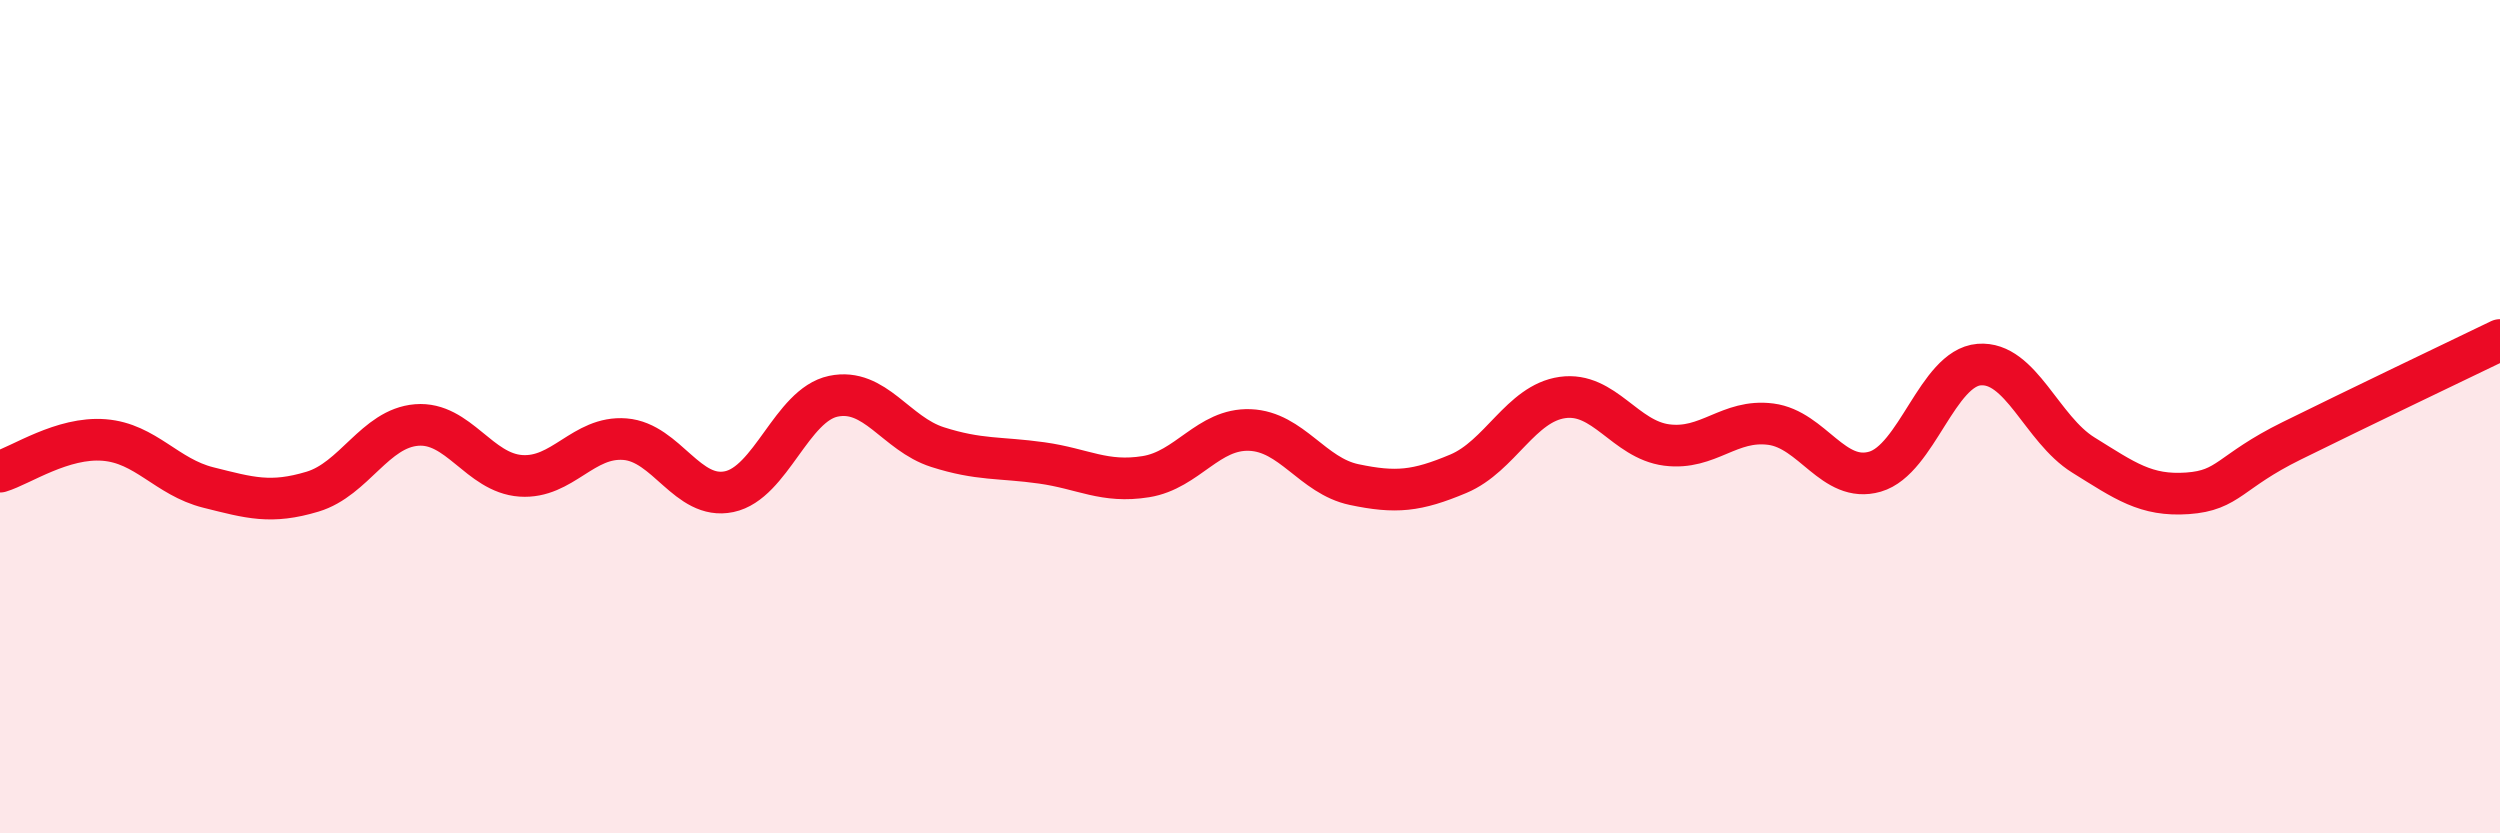
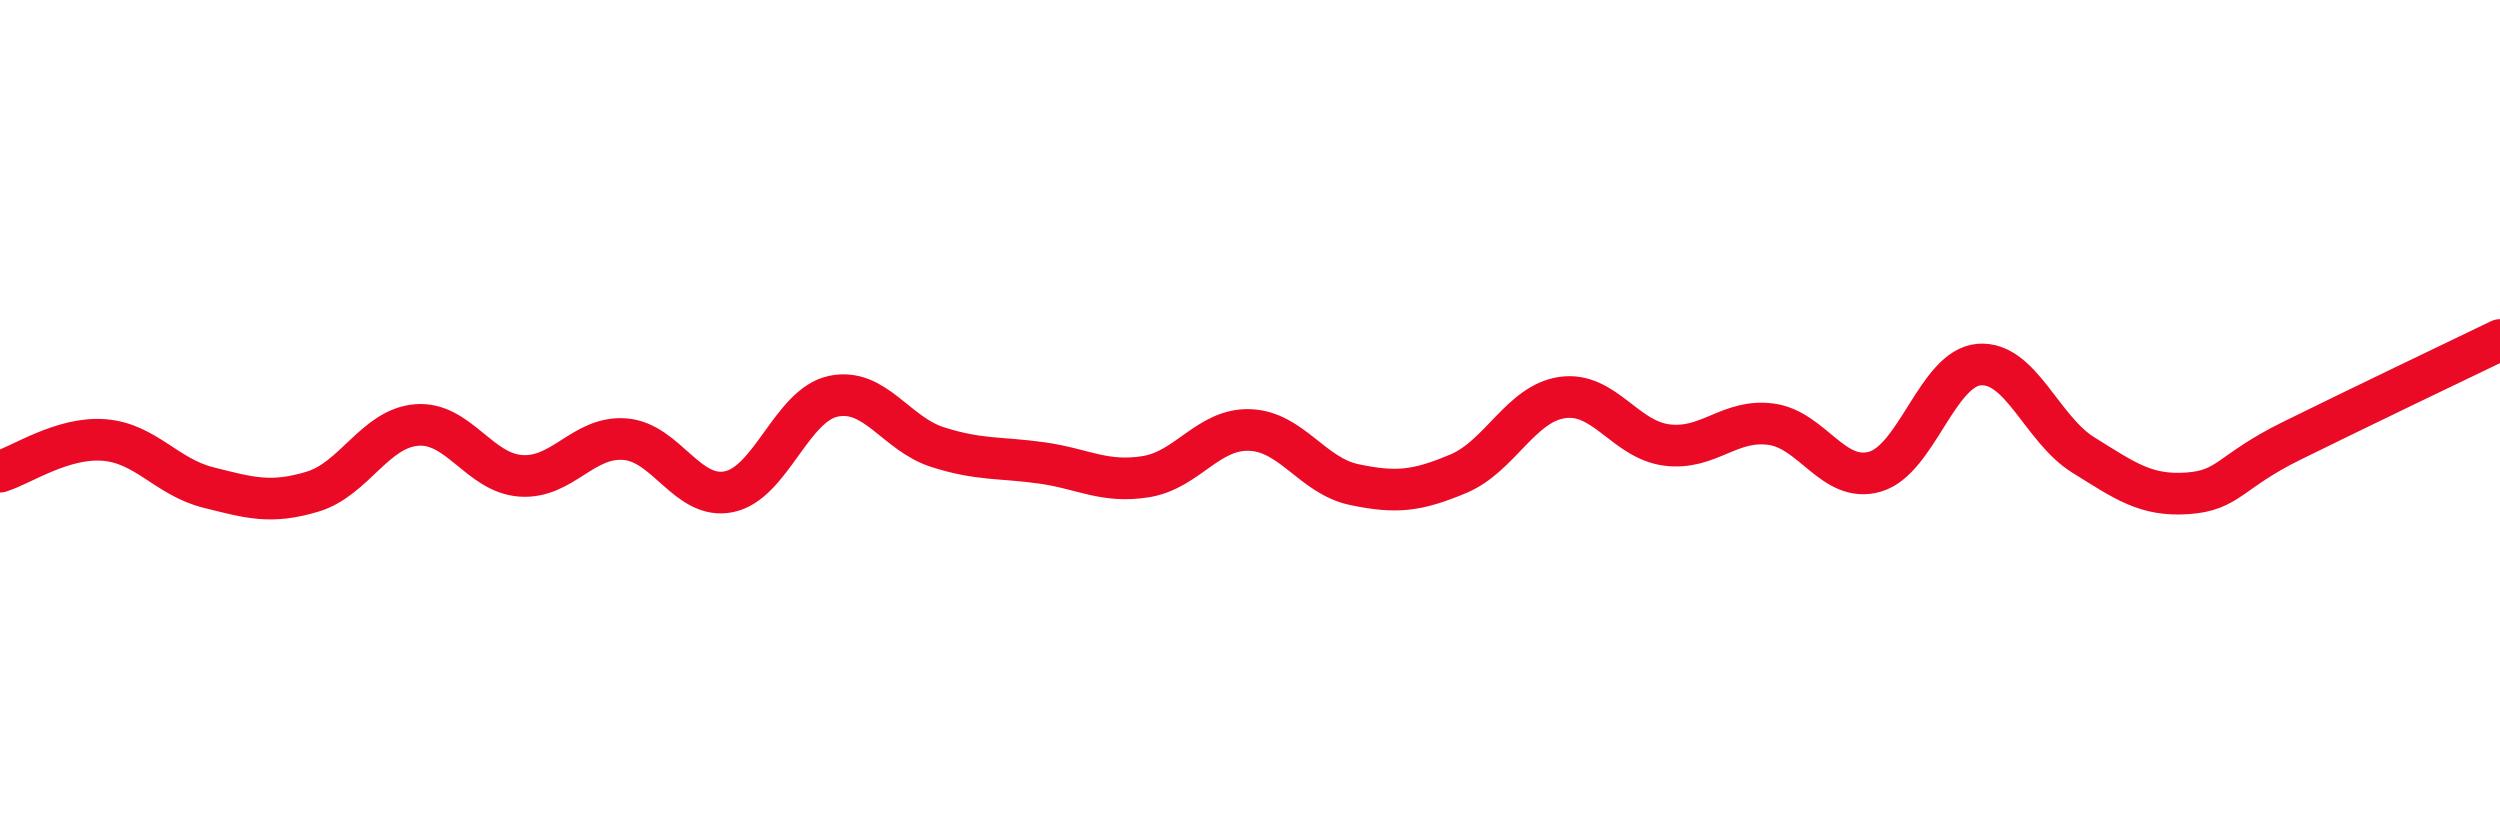
<svg xmlns="http://www.w3.org/2000/svg" width="60" height="20" viewBox="0 0 60 20">
-   <path d="M 0,11.32 C 0.5,11.17 1.5,10.48 2.5,10.56 C 3.5,10.64 4,11.45 5,11.7 C 6,11.95 6.5,12.1 7.5,11.8 C 8.5,11.5 9,10.28 10,10.2 C 11,10.12 11.5,11.35 12.5,11.42 C 13.5,11.49 14,10.46 15,10.54 C 16,10.62 16.5,12.01 17.5,11.8 C 18.5,11.59 19,9.72 20,9.51 C 21,9.3 21.5,10.41 22.5,10.73 C 23.5,11.05 24,10.97 25,11.11 C 26,11.25 26.5,11.6 27.5,11.44 C 28.5,11.28 29,10.28 30,10.32 C 31,10.36 31.5,11.42 32.5,11.63 C 33.5,11.84 34,11.79 35,11.37 C 36,10.95 36.5,9.68 37.5,9.54 C 38.5,9.4 39,10.55 40,10.68 C 41,10.81 41.5,10.05 42.5,10.18 C 43.5,10.31 44,11.61 45,11.32 C 46,11.03 46.5,8.83 47.5,8.75 C 48.5,8.67 49,10.3 50,10.92 C 51,11.54 51.5,11.91 52.5,11.84 C 53.5,11.77 53.5,11.32 55,10.58 C 56.5,9.84 59,8.64 60,8.16L60 20L0 20Z" fill="#EB0A25" opacity="0.1" stroke-linecap="round" stroke-linejoin="round" />
  <path d="M 0,11.32 C 0.5,11.17 1.5,10.48 2.5,10.56 C 3.5,10.64 4,11.45 5,11.7 C 6,11.95 6.5,12.1 7.5,11.8 C 8.5,11.5 9,10.28 10,10.2 C 11,10.12 11.5,11.35 12.5,11.42 C 13.5,11.49 14,10.46 15,10.54 C 16,10.62 16.5,12.01 17.5,11.8 C 18.5,11.59 19,9.72 20,9.51 C 21,9.3 21.5,10.41 22.5,10.73 C 23.5,11.05 24,10.97 25,11.11 C 26,11.25 26.5,11.6 27.5,11.44 C 28.5,11.28 29,10.28 30,10.32 C 31,10.36 31.5,11.42 32.5,11.63 C 33.5,11.84 34,11.79 35,11.37 C 36,10.95 36.5,9.68 37.5,9.54 C 38.5,9.4 39,10.55 40,10.68 C 41,10.81 41.5,10.05 42.5,10.18 C 43.5,10.31 44,11.61 45,11.32 C 46,11.03 46.5,8.83 47.5,8.75 C 48.5,8.67 49,10.3 50,10.92 C 51,11.54 51.5,11.91 52.5,11.84 C 53.5,11.77 53.5,11.32 55,10.58 C 56.5,9.84 59,8.64 60,8.16" stroke="#EB0A25" stroke-width="1" fill="none" stroke-linecap="round" stroke-linejoin="round" />
</svg>